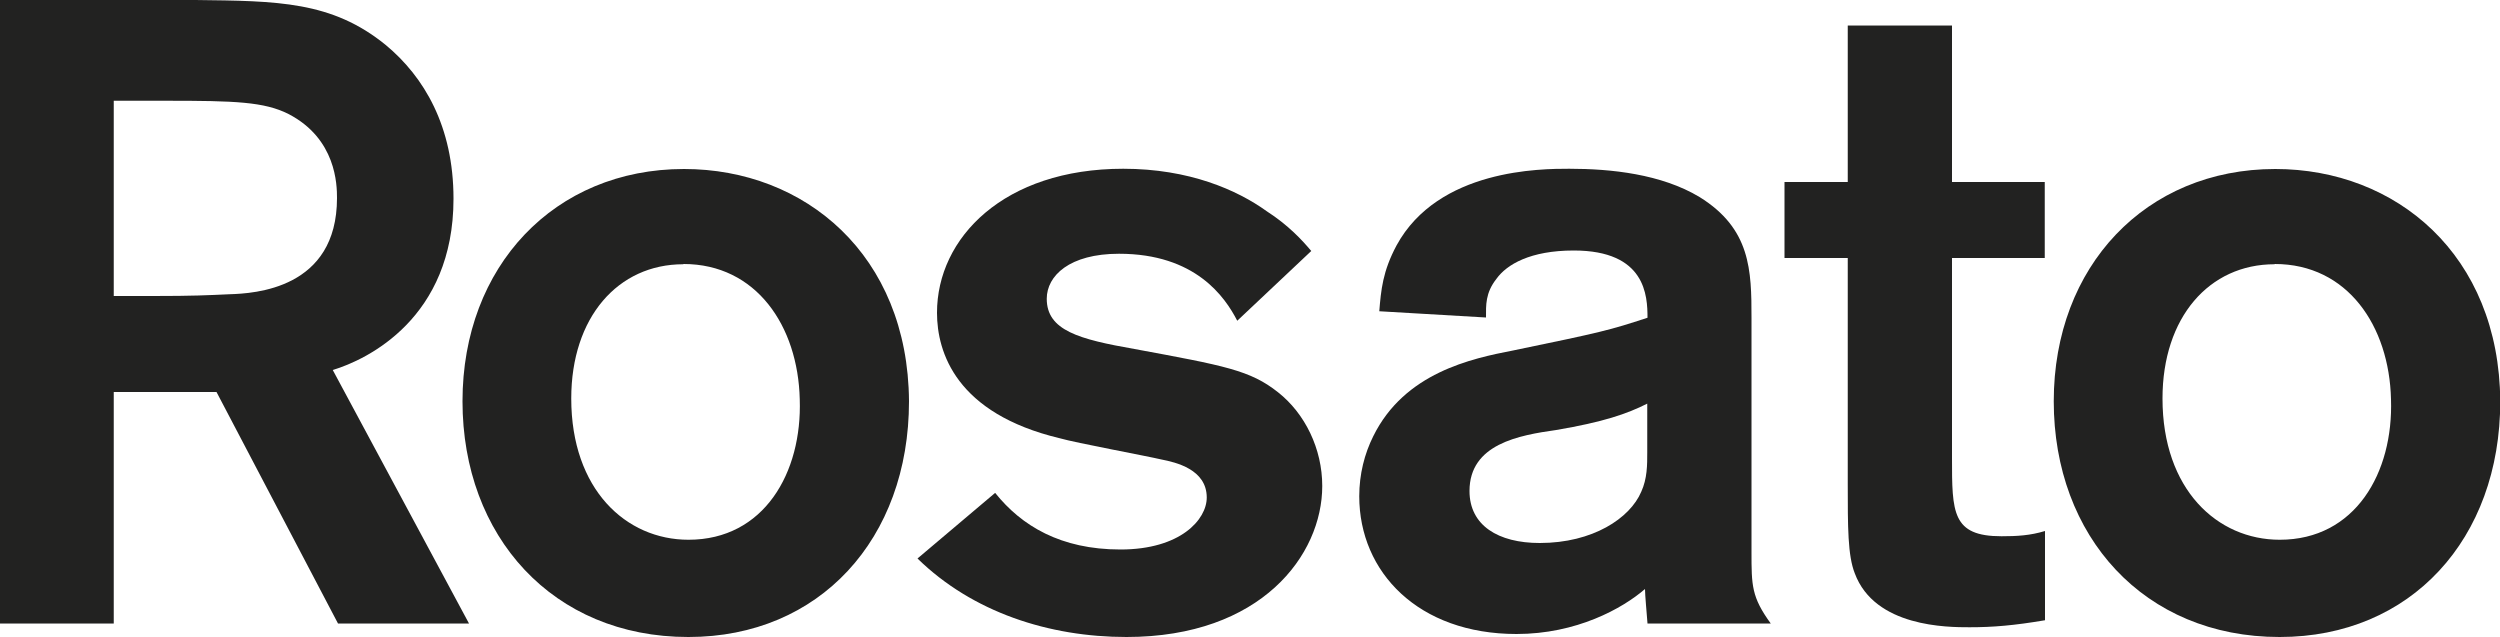
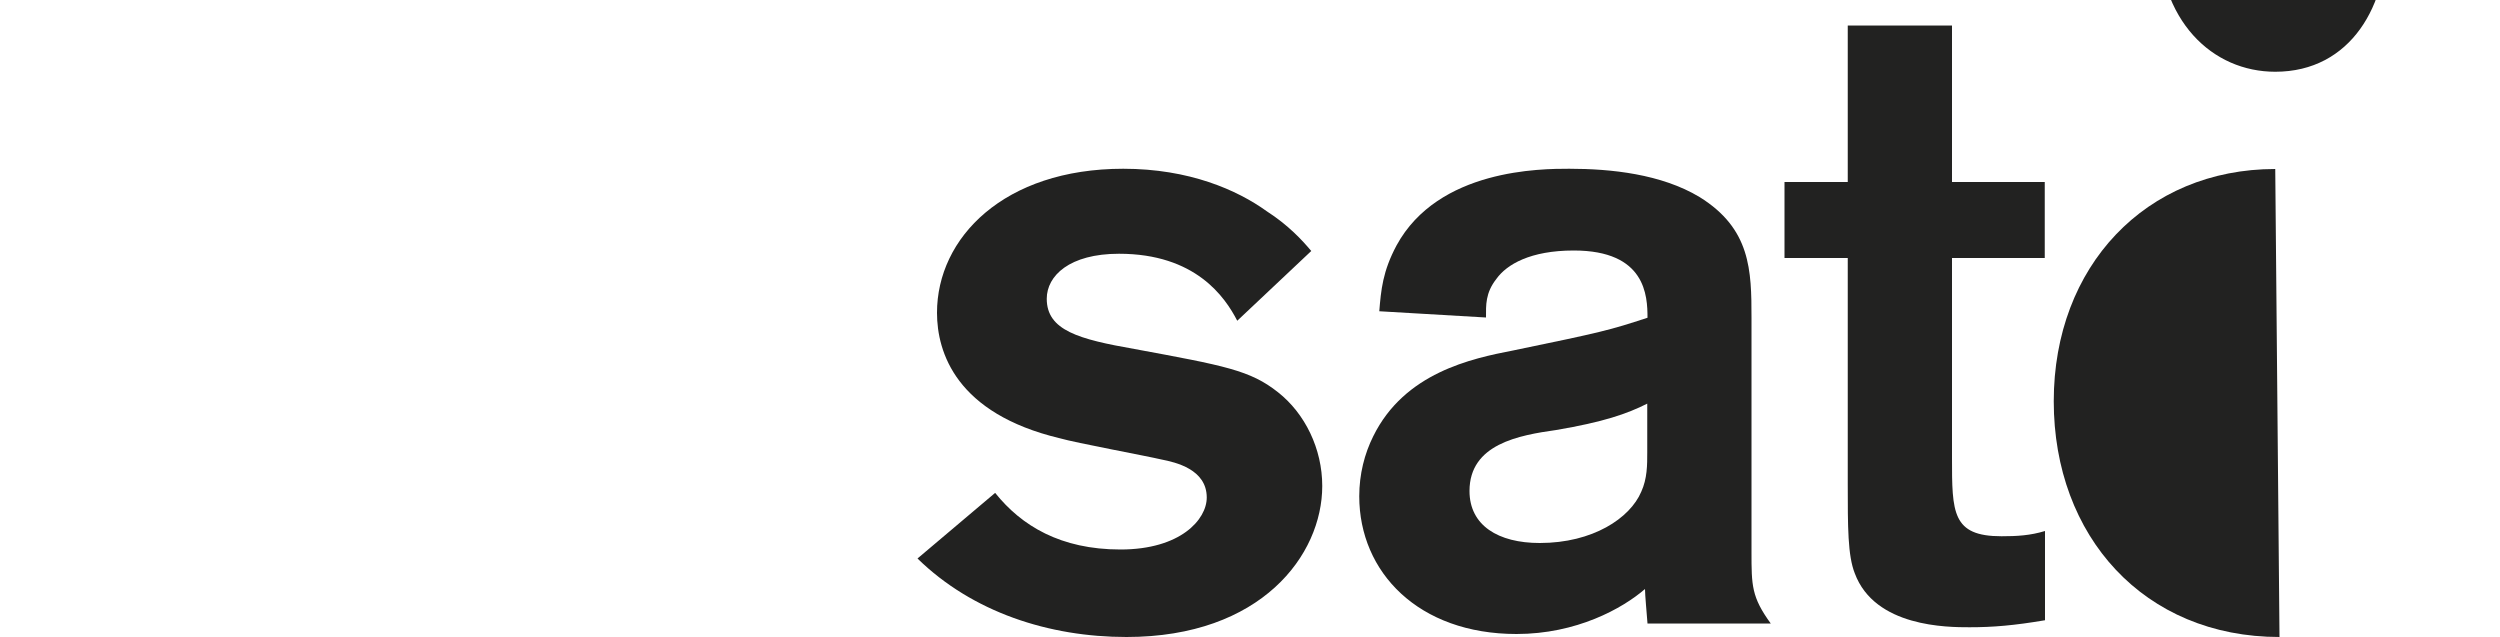
<svg xmlns="http://www.w3.org/2000/svg" viewBox="0 0 100 25.48">
  <defs>
    <style>.d{fill:#222221;}</style>
  </defs>
  <g id="a" />
  <g id="b">
    <g id="c">
      <g>
-         <path class="d" d="M0,0H7.82c3.27,.04,5.45,.04,7.61,1.8,1.53,1.27,2.71,3.25,2.71,6.15,0,4.77-3.44,6.43-4.83,6.85l5.45,10.14h-5.24l-4.86-9.26H4.55v9.26H0V0ZM4.55,4.03v7.81h1.6c1.56,0,2.15-.03,3.02-.07,1.01-.03,4.31-.21,4.31-3.85,0-.53-.03-2.37-1.94-3.36-.97-.49-2.15-.53-4.86-.53h-2.12Z" />
-         <path class="d" d="M27.53,25.48c-5.42,0-9.03-4.03-9.03-9.43s3.68-9.29,8.86-9.29c4.83,0,8.96,3.43,9,9.29,0,5.51-3.58,9.43-8.82,9.43m-.21-14.91c-2.61,0-4.48,2.12-4.48,5.37,0,3.64,2.19,5.65,4.69,5.65,3.02,0,4.55-2.68,4.45-5.62-.07-2.93-1.74-5.41-4.65-5.41" />
        <path class="d" d="M39.81,19.72c1.05,1.31,2.61,2.26,5.01,2.26s3.45-1.2,3.45-2.08c0-1.13-1.25-1.41-1.81-1.52-.59-.14-3.45-.67-4.07-.85-4.14-.99-4.91-3.43-4.91-5.02,0-3,2.68-5.76,7.45-5.76,2.64,0,4.56,.85,5.74,1.7,.87,.56,1.43,1.17,1.78,1.59l-2.96,2.79c-.49-.95-1.67-2.68-4.73-2.68-1.98,0-2.89,.88-2.89,1.8,0,1.27,1.29,1.62,3.51,2.01,3.62,.67,4.63,.85,5.74,1.73,1.08,.85,1.77,2.26,1.77,3.75,0,2.76-2.44,6.04-7.83,6.04-3.1,0-6.16-.99-8.36-3.14l3.1-2.62Z" />
        <path class="d" d="M55.17,12.47c.07-.88,.14-1.62,.69-2.65,1.67-3.07,5.8-3.07,6.91-3.07,1.67,0,3.68,.21,5.21,1.13,2.05,1.27,2.08,2.93,2.08,4.84v9.36c0,1.34,0,1.8,.77,2.86h-4.93c-.03-.42-.1-1.13-.1-1.38-.9,.78-2.74,1.8-5.14,1.8-3.92,0-6.29-2.47-6.29-5.51,0-.88,.21-1.7,.56-2.4,1.25-2.54,3.93-3.11,5.59-3.43,3.58-.74,3.85-.81,5.38-1.31,0-.88-.07-2.69-2.95-2.69-1.74,0-2.68,.56-3.09,1.13-.45,.57-.42,1.06-.42,1.55l-4.27-.25Zm10.73,3.67c-.83,.42-1.77,.74-3.65,1.06-1.49,.21-3.47,.56-3.47,2.44,0,1.38,1.15,2.08,2.81,2.08,2.12,0,3.61-.99,4.06-2.05,.24-.53,.24-1.06,.24-1.59v-1.94Z" />
        <path class="d" d="M78.08,10.32v7.99c0,2.19,0,3.14,1.98,3.14,.62,0,1.15-.03,1.74-.21v3.57c-1.25,.21-2.08,.28-3.02,.28-.87,0-3.79,0-4.59-2.16-.28-.71-.28-1.84-.28-3.6V10.32h-2.53v-3.04h2.53V1.02h4.17V7.28h3.71v3.04h-3.71Z" />
-         <path class="d" d="M91.18,25.48c-5.42,0-9.03-4.03-9.03-9.43s3.68-9.29,8.86-9.29c4.83,0,8.96,3.43,9,9.29,0,5.51-3.58,9.43-8.82,9.43m-.21-14.91c-2.61,0-4.48,2.12-4.48,5.37,0,3.64,2.19,5.65,4.69,5.65,3.02,0,4.55-2.68,4.45-5.62-.07-2.93-1.74-5.41-4.65-5.41" />
+         <path class="d" d="M91.18,25.48c-5.42,0-9.03-4.03-9.03-9.43s3.68-9.29,8.86-9.29m-.21-14.91c-2.61,0-4.48,2.12-4.48,5.37,0,3.64,2.19,5.65,4.69,5.65,3.02,0,4.55-2.68,4.45-5.62-.07-2.93-1.74-5.41-4.65-5.41" />
      </g>
    </g>
  </g>
</svg>